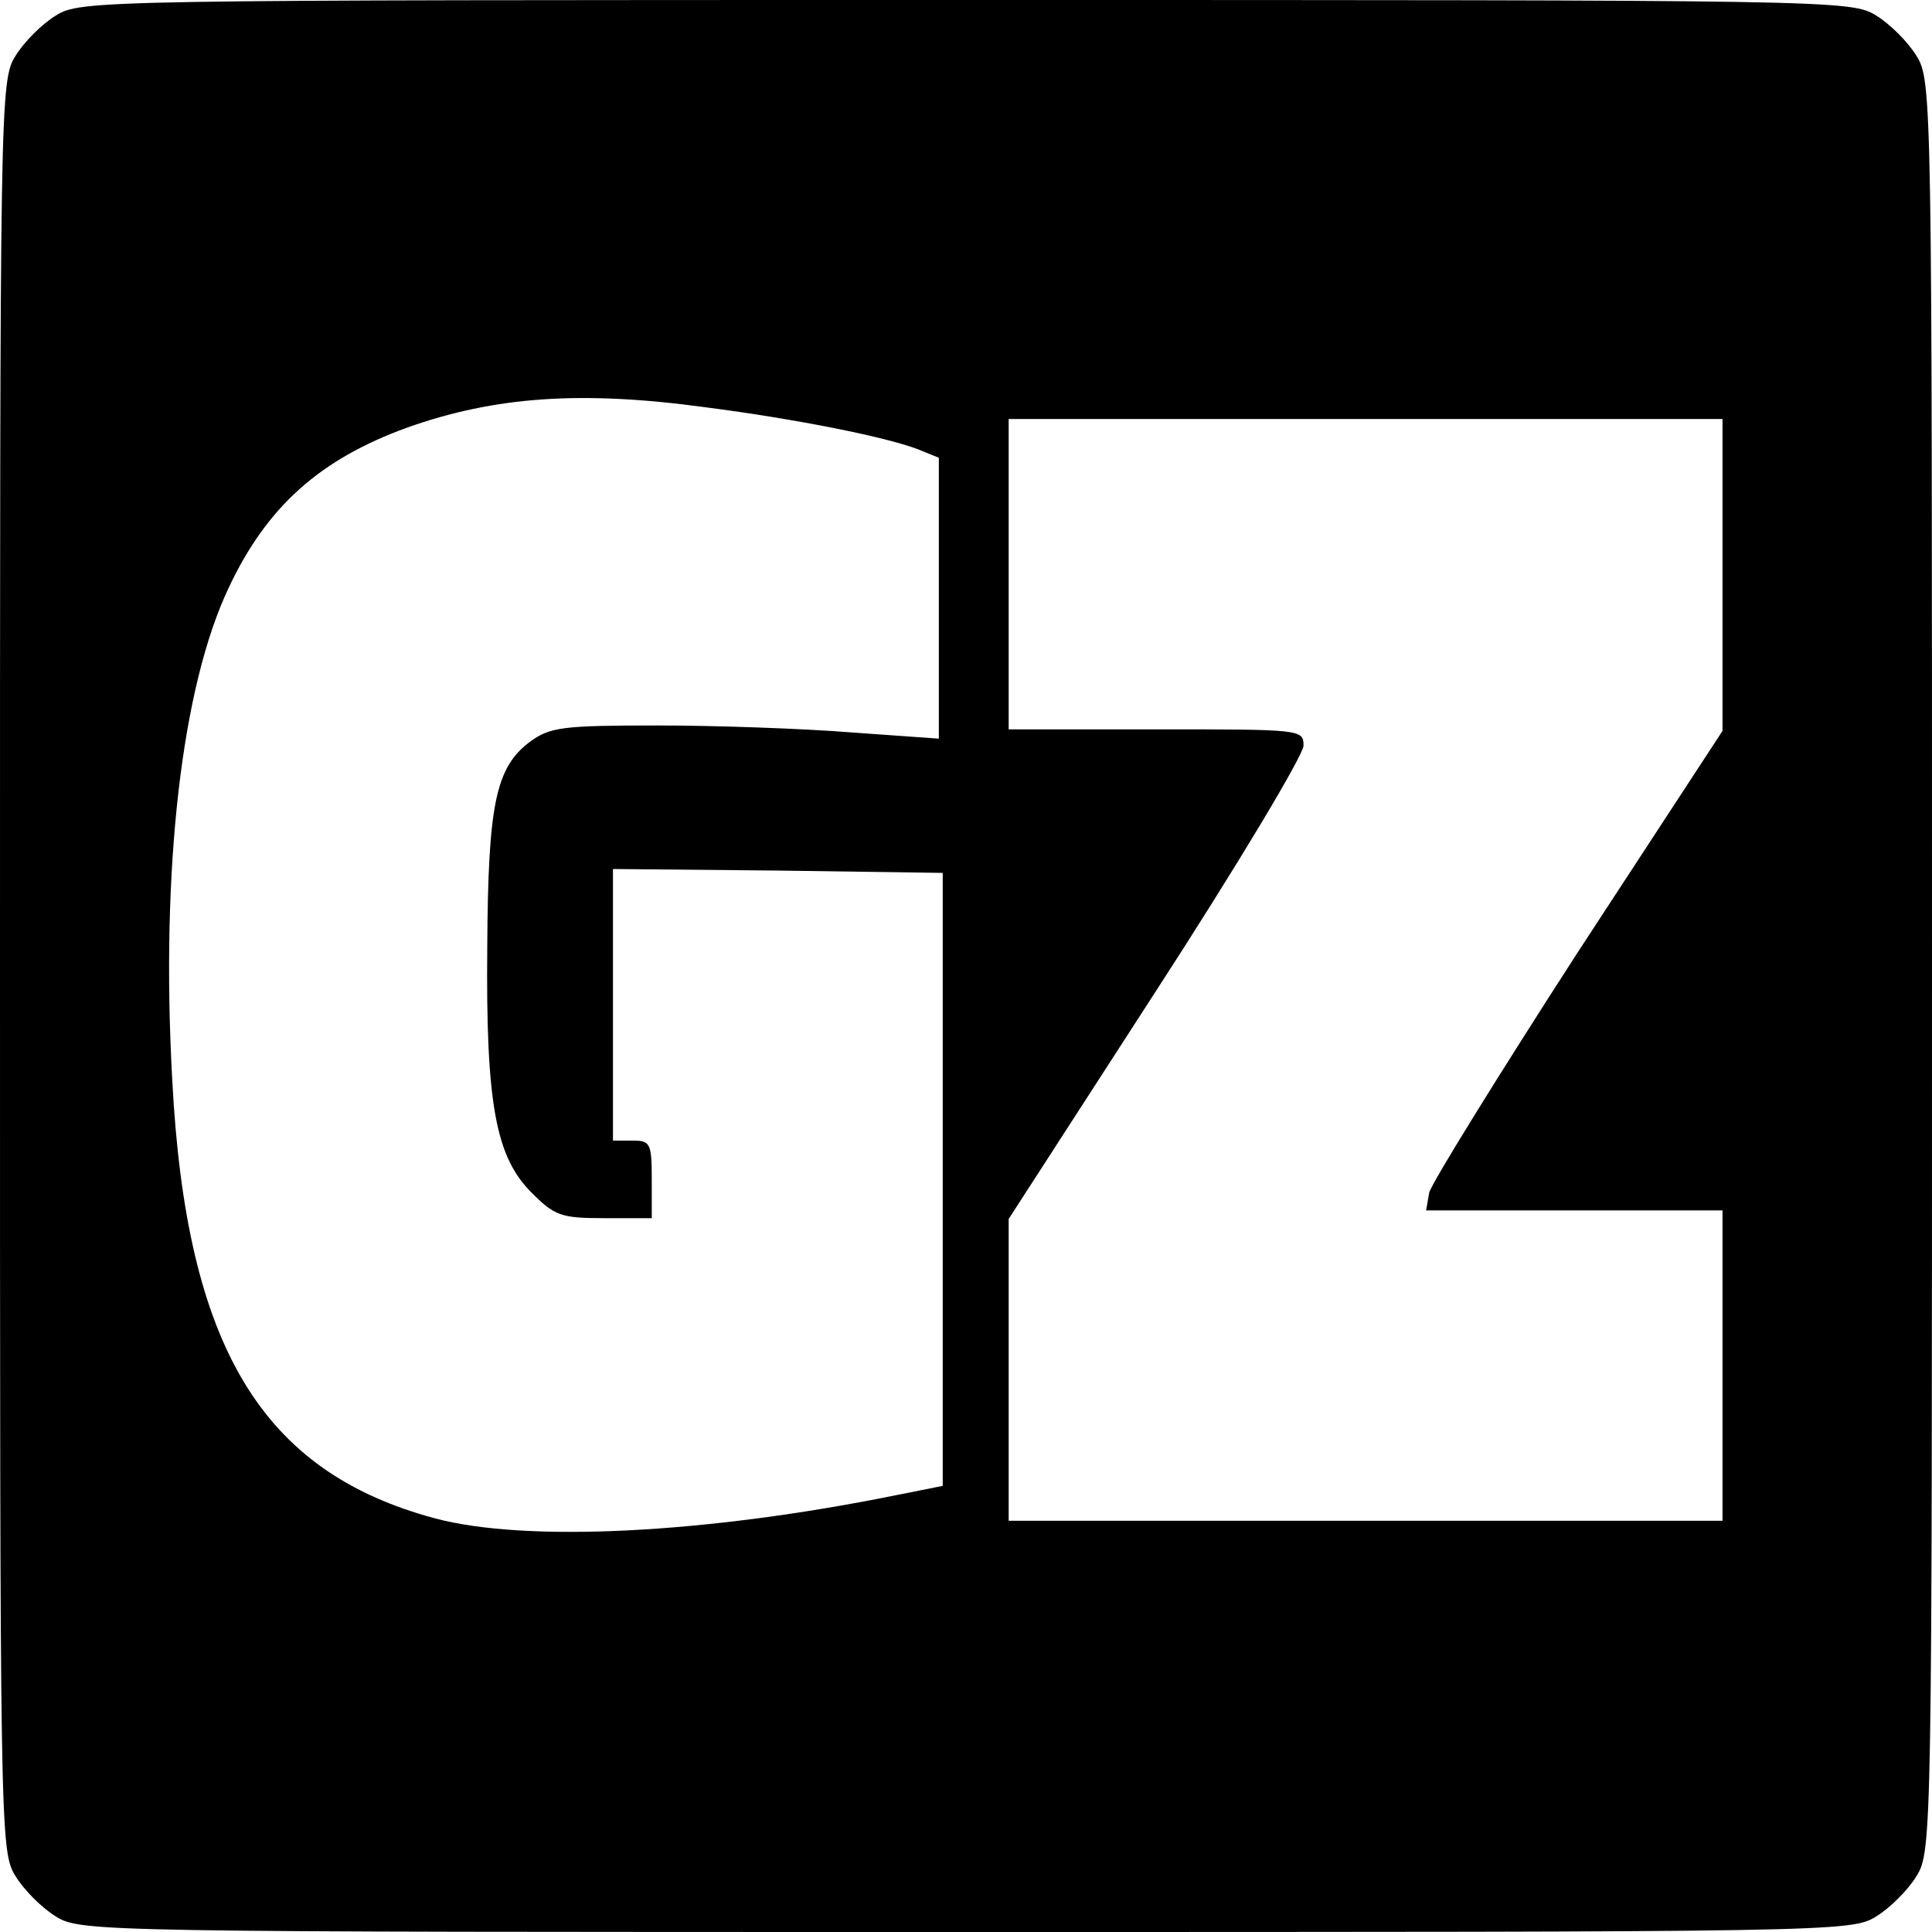
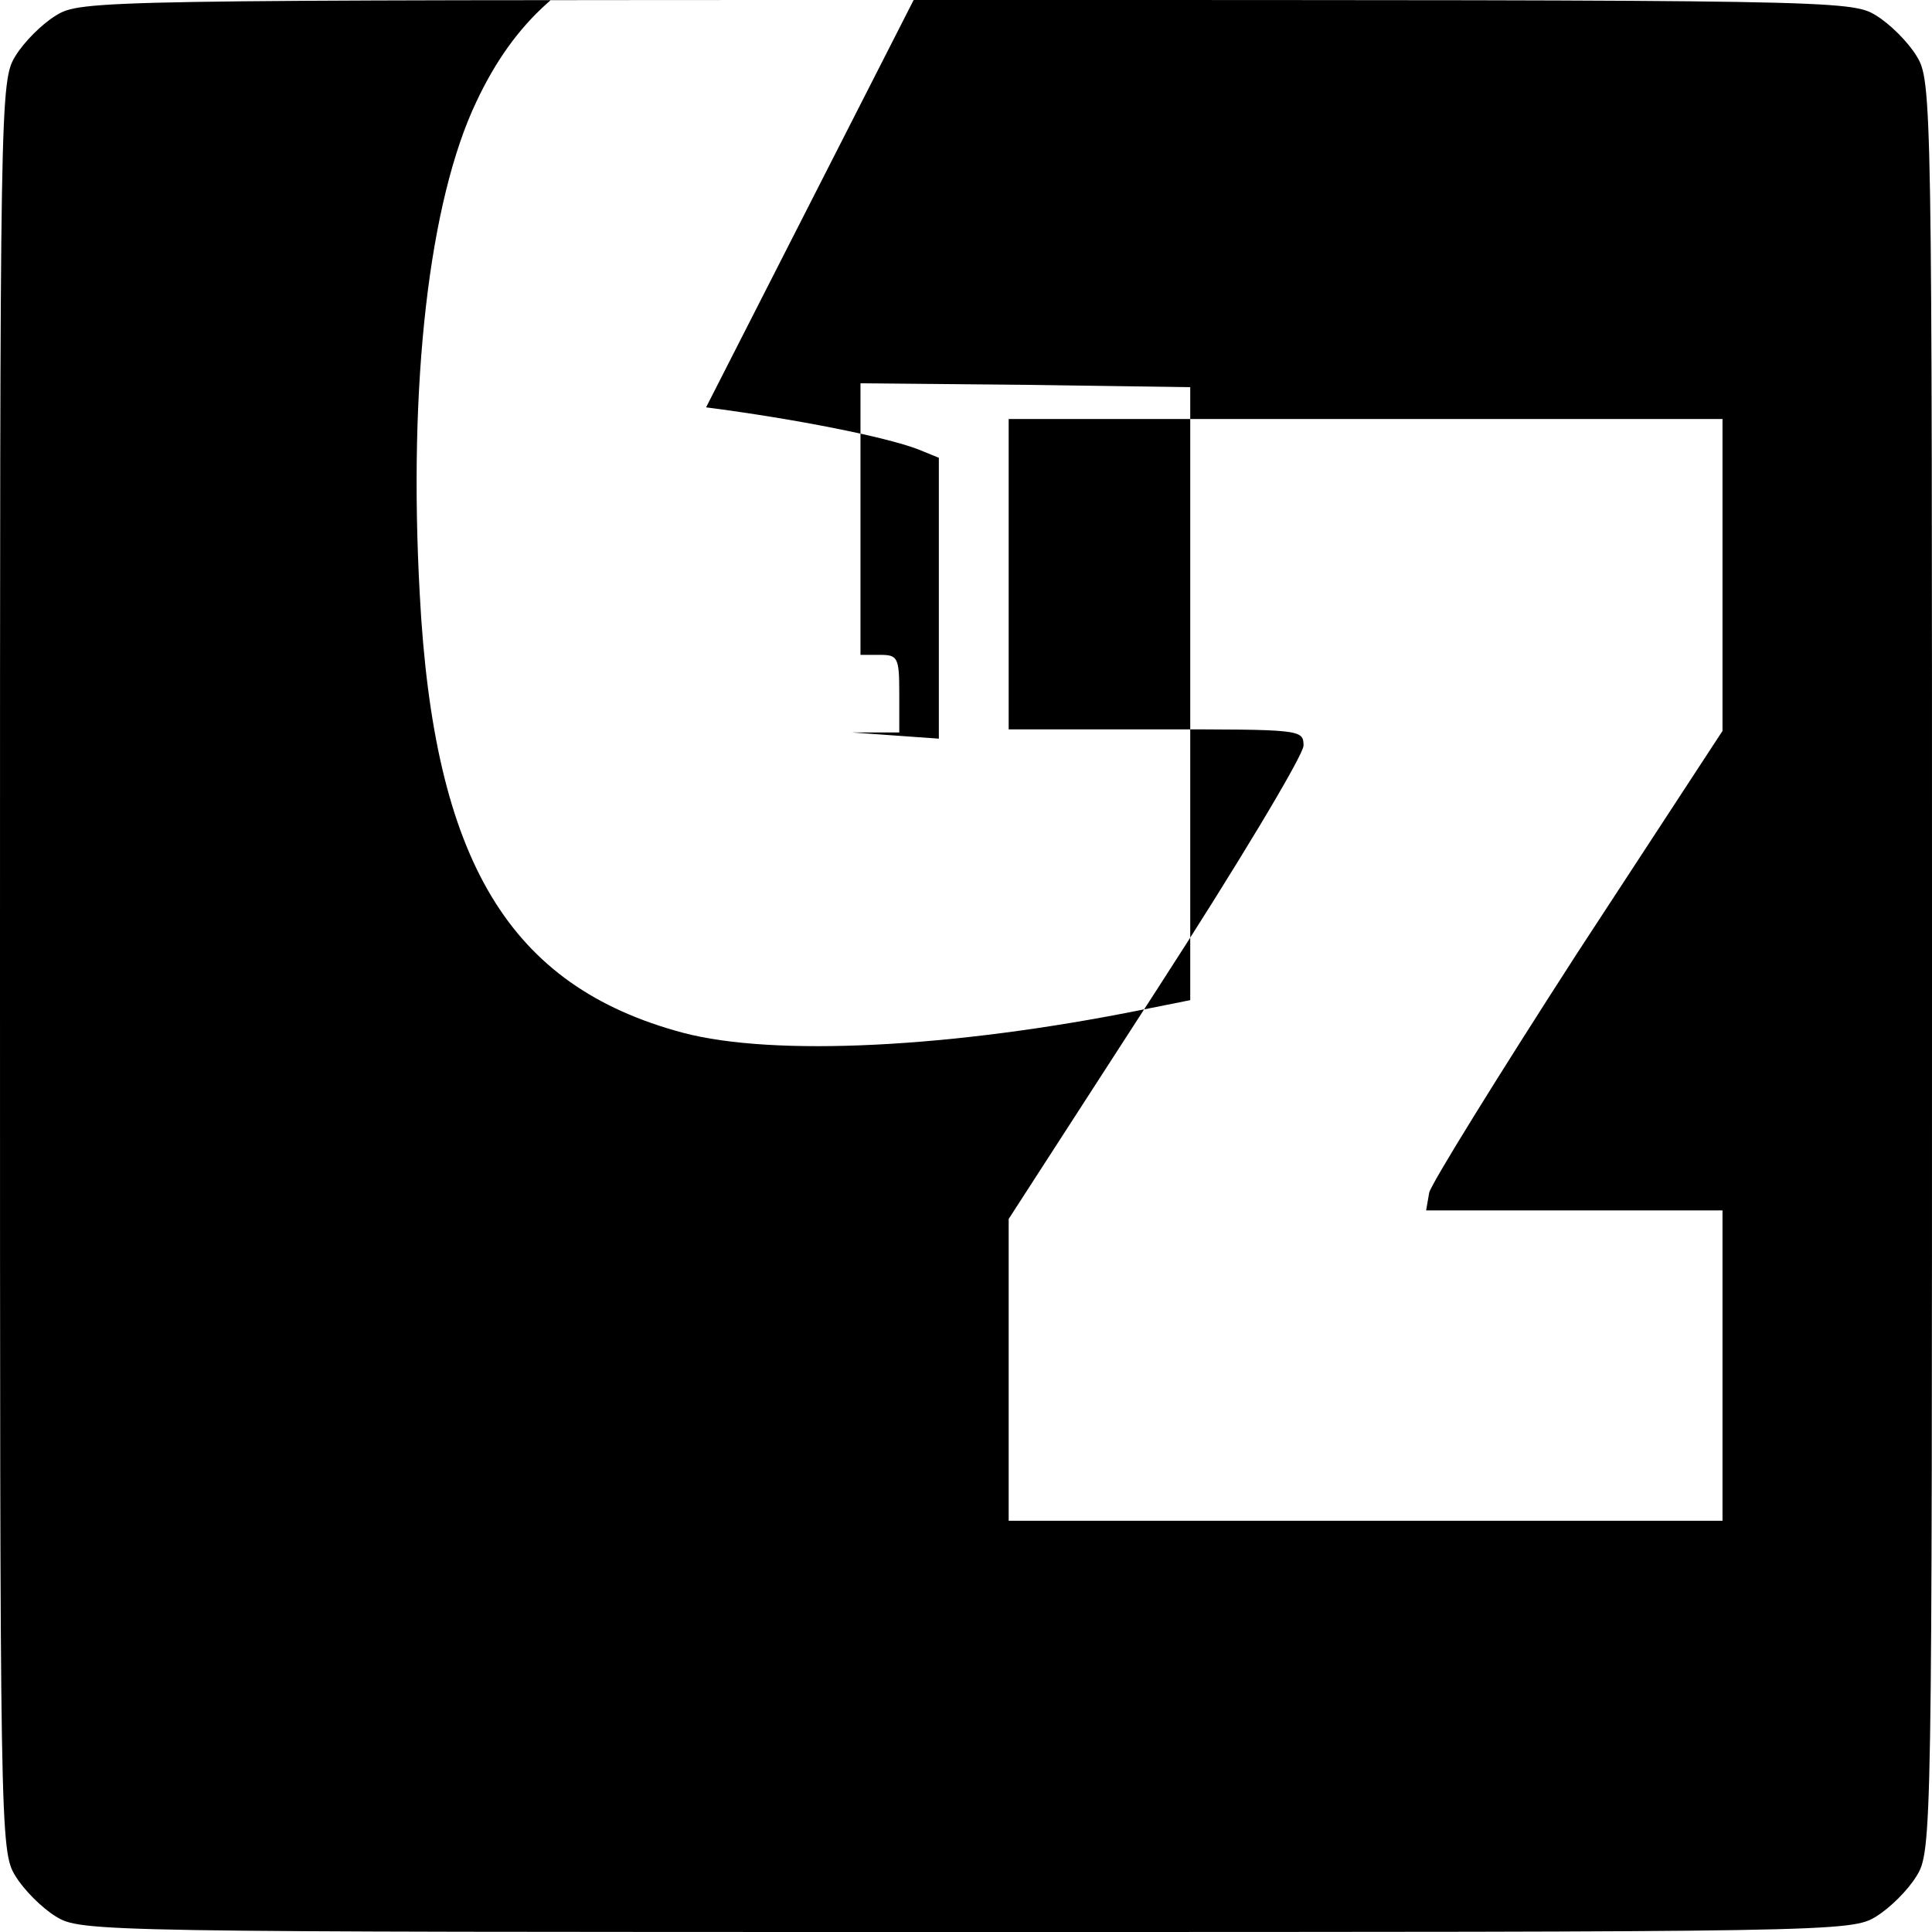
<svg xmlns="http://www.w3.org/2000/svg" version="1.0" width="249pt" height="249pt" viewBox="0 0 249 249" preserveAspectRatio="xMidYMid meet">
  <g transform="translate(0,249) scale(0.1,-0.1)" fill="#000000" stroke="none">
-     <path d="M72 2470 c-18 -11 -41 -34 -52 -52 -20 -32 -20 -53 -20 -1173 0 -1120 0 -1141 20 -1173 11 -18 34 -41 52 -52 32 -20 53 -20 1173 -20 1120 0 1141 0 1173 20 18 11 41 34 52 52 20 32 20 53 20 1173 0 1120 0 1141 -20 1173 -11 18 -34 41 -52 52 -32 20 -53 20 -1173 20 -1120 0 -1141 0 -1173 -20z m838 -505 c116 -15 231 -38 273 -54 l27 -11 0 -181 0 -181 -112 8 c-62 5 -175 9 -250 9 -123 0 -139 -2 -165 -21 -44 -33 -54 -80 -55 -264 -2 -203 11 -271 57 -317 30 -30 38 -33 94 -33 l61 0 0 50 c0 47 -2 50 -25 50 l-25 0 0 175 0 175 213 -2 212 -3 0 -395 0 -395 -60 -12 c-247 -50 -477 -61 -594 -30 -224 60 -321 221 -339 565 -15 272 12 507 73 635 49 104 117 165 230 206 113 40 224 48 385 26z m1310 -216 l0 -201 -187 -286 c-102 -158 -188 -297 -191 -309 l-4 -23 191 0 191 0 0 -200 0 -200 -460 0 -460 0 0 194 0 195 190 294 c105 162 190 304 190 316 0 21 -3 21 -190 21 l-190 0 0 200 0 200 460 0 460 0 0 -201z" />
+     <path d="M72 2470 c-18 -11 -41 -34 -52 -52 -20 -32 -20 -53 -20 -1173 0 -1120 0 -1141 20 -1173 11 -18 34 -41 52 -52 32 -20 53 -20 1173 -20 1120 0 1141 0 1173 20 18 11 41 34 52 52 20 32 20 53 20 1173 0 1120 0 1141 -20 1173 -11 18 -34 41 -52 52 -32 20 -53 20 -1173 20 -1120 0 -1141 0 -1173 -20z m838 -505 c116 -15 231 -38 273 -54 l27 -11 0 -181 0 -181 -112 8 l61 0 0 50 c0 47 -2 50 -25 50 l-25 0 0 175 0 175 213 -2 212 -3 0 -395 0 -395 -60 -12 c-247 -50 -477 -61 -594 -30 -224 60 -321 221 -339 565 -15 272 12 507 73 635 49 104 117 165 230 206 113 40 224 48 385 26z m1310 -216 l0 -201 -187 -286 c-102 -158 -188 -297 -191 -309 l-4 -23 191 0 191 0 0 -200 0 -200 -460 0 -460 0 0 194 0 195 190 294 c105 162 190 304 190 316 0 21 -3 21 -190 21 l-190 0 0 200 0 200 460 0 460 0 0 -201z" />
  </g>
</svg>